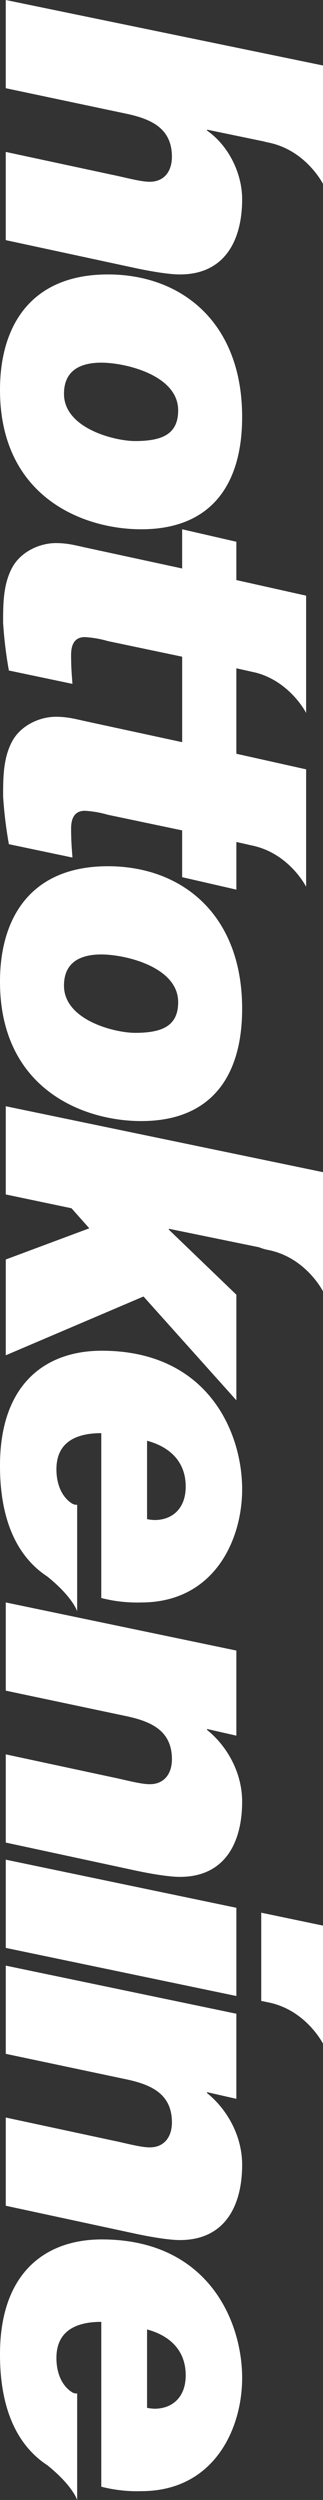
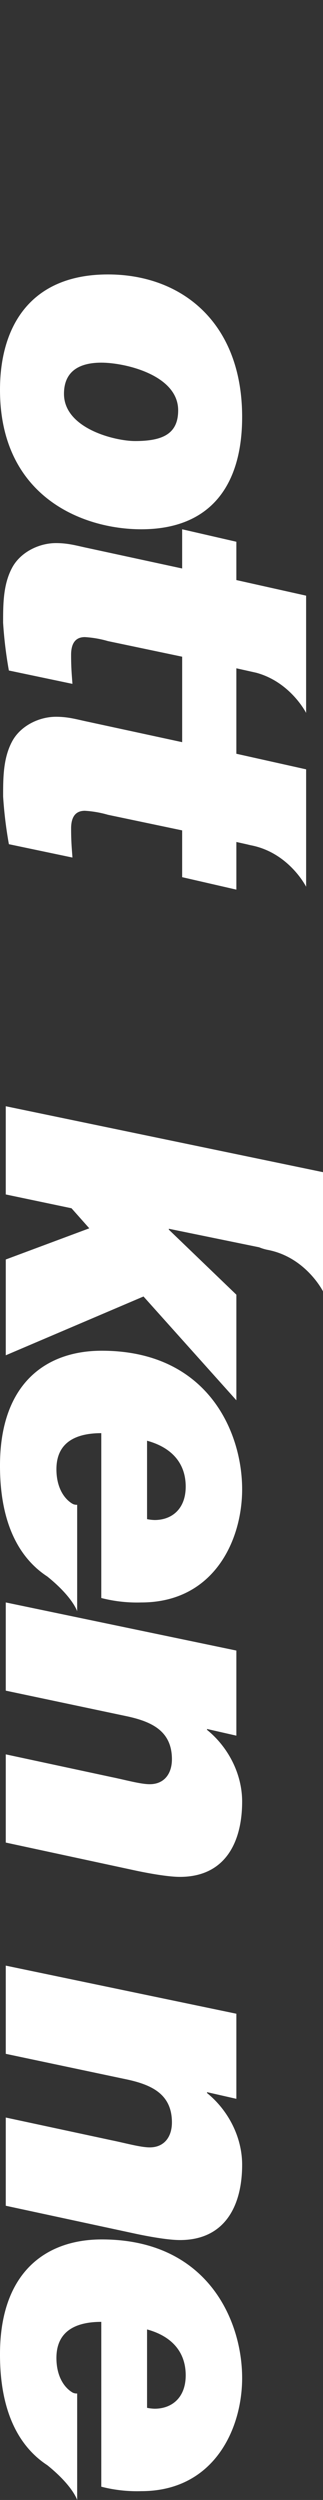
<svg xmlns="http://www.w3.org/2000/svg" height="972.944" viewBox="0 0 126.05 972.944" width="126.05">
  <rect x="0" y="0" width="126.05" height="972.944" fill="#333333" stroke="none" />
  <g fill="#fff">
-     <path d="m319.666 330.1c-9.536 0-20.461 4.855-26.7 13.7h-.347l4.571-22.092c.156-.563.31-1.178.456-1.9 2.974-14.67 16.083-21.259 16.083-21.259h-46.079l-25.488 123.8h34.328l10.06-47.68c2.08-9.361 5.721-17.164 16.643-17.164 5.549 0 9.711 2.948 9.711 8.669 0 3.641-1.733 9.711-2.773 14.913l-8.845 41.264h34.331l10.923-50.8c1.389-6.591 2.429-13.177 2.429-17.167-.002-17.691-13.528-24.284-29.303-24.284z" transform="matrix(0 1 -1 0 424.596 -242.161)" />
    <path d="m338.626 310.654c-36.757 0-55.483 23.581-55.483 52.363 0 30.169 20.114 42.131 44.907 42.131 41.441 0 54.271-32.074 54.271-55.136 0-27.219-17.341-39.358-43.695-39.358zm-9.015 69.528c-9.711 0-12.137-7.282-12.137-14.563 0-9.364 4.855-30 18.551-30 9.189 0 11.965 6.07 11.965 16.82 0 7.805-4.858 27.743-18.379 27.743z" transform="matrix(0 1 -1 0 405.148 -176.336)" />
    <path d="m430.753 387.419a40.975 40.975 0 0 1 1.561-9.015l6.07-28.955h18.206l4.853-21.154h-18.55l.954-4.28c.133-.5.263-1.058.388-1.681 2.974-14.671 16.085-21.261 16.085-21.261h-45.692l-6.067 27.227h-33.261l1.723-7.73c3.62-13.417 15.64-19.492 15.64-19.492h-45.629l-6.07 27.222h-14.91l-4.854 21.15h15.259l-7.978 36.93c-.868 4.162-1.905 7.457-1.905 12.312 0 6.588 3.466 13.7 9.362 16.99 6.588 3.641 14.391 3.641 21.673 3.641a163.719 163.719 0 0 0 18.551-2.252l5.2-24.8c-2.773.175-5.721.521-11.269.521-5.374 0-6.935-2.426-6.935-5.377a40.973 40.973 0 0 1 1.561-9.015l6.07-28.955h33.263l-7.975 36.93c-.868 4.162-1.908 7.457-1.908 12.312 0 6.588 3.466 13.7 9.361 16.99 6.588 3.641 14.394 3.641 21.676 3.641a163.785 163.785 0 0 0 18.551-2.252l5.2-24.8c-2.776.175-5.721.521-11.269.521-5.374.013-6.935-2.417-6.935-5.368z" transform="matrix(0 1 -1 0 420.536 -115.212)" />
-     <path d="m427 310.654c-36.758 0-55.483 23.581-55.483 52.363 0 30.169 20.114 42.131 44.907 42.131 41.438 0 54.271-32.074 54.271-55.136-.002-27.219-17.344-39.358-43.695-39.358zm-9.015 69.528c-9.711 0-12.137-7.282-12.137-14.563 0-9.364 4.853-30 18.551-30 9.189 0 11.965 6.07 11.965 16.82-.002 7.805-4.857 27.743-18.381 27.743z" transform="matrix(0 1 -1 0 405.148 -34.395)" />
    <path d="m521.792 332.356h-41.092l-25.316 26.354h-.347l7.214-35.254a17.805 17.805 0 0 0 1.066-3.651c2.971-14.67 16.083-21.259 16.083-21.259h-46.383l-25.66 123.8h34.329l5.377-25.661 7.8-6.935 12.137 32.592h37.279l-22.885-53.747z" transform="matrix(0 1 -1 0 424.596 23.173)" />
    <path d="m588.259 334.928c0-17.683-13.523-24.274-29.3-24.274-10.922 0-21.326 5.549-27.915 13.7h-.344l2.6-11.444h-33.12l-18.725 89.986h34.329l10.057-47.68c2.08-9.361 5.723-17.164 16.646-17.164 5.549 0 9.711 2.948 9.711 8.668 0 3.641-1.734 9.711-2.776 14.913l-8.843 41.264h34.328l10.925-50.8c1.387-6.597 2.427-13.179 2.427-17.169z" transform="matrix(0 1 -1 0 405.148 142.188)" />
    <path d="m613.191 310.654c-10.922 0-21.329 5.549-27.915 13.7h-.349l2.6-11.444h-33.116l-18.722 89.986h34.328l10.057-47.68c2.08-9.361 5.721-17.164 16.646-17.164 5.549 0 9.708 2.948 9.708 8.668 0 3.641-1.733 9.711-2.773 14.913l-8.846 41.264h34.332l10.922-50.8c1.389-6.591 2.429-13.177 2.429-17.167.001-17.685-13.523-24.276-29.301-24.276z" transform="matrix(0 1 -1 0 405.148 229.298)" />
-     <path d="m538.594 311.519-18.727 89.987h34.333l18.727-89.987z" transform="matrix(0 1 -1 0 403.759 203.885)" />
-     <path d="m561.933 322.648h.182l.759-3.641c3.283-14.1 15.885-20.461 15.885-20.461h-45.945l-5.03 24.1h34.149z" transform="matrix(0 1 -1 0 424.596 216.601)" />
    <path d="m677.973 375.035h-41.441a3.522 3.522 0 0 1 -.31 1.681c-1.733 3.119-6.067 6.414-13.526 6.414-10.748 0-14.042-7.975-14.042-17.511h64.153a55.906 55.906 0 0 0 1.733-15.606c0-28.262-24.1-39.359-44.039-39.359-22.366 0-53.924 13.526-53.924 54.79 0 21.848 12.83 39.705 44.735 39.705 21.462 0 33.117-6.831 39.64-13.964a4.317 4.317 0 0 0 .323-.347l.075-.086c.018-.023.047-.05.065-.073l.018-.026a35.2 35.2 0 0 0 3.018-3.982c8.025-9.963 13.522-11.636 13.522-11.636zm-48.514-42.359c8.671 0 13 5.374 13 12.135a16.979 16.979 0 0 1 -.346 2.95h-30.513c2.6-9.536 8.672-15.085 17.859-15.085z" transform="matrix(0 1 -1 0 405.148 294.971)" />
    <path d="m545.262 375.035h-41.441a3.524 3.524 0 0 1 -.31 1.681c-1.733 3.119-6.067 6.414-13.526 6.414-10.748 0-14.042-7.975-14.042-17.511h64.157a55.894 55.894 0 0 0 1.733-15.606c0-28.262-24.1-39.359-44.04-39.359-22.366 0-53.924 13.526-53.924 54.79 0 21.848 12.831 39.705 44.735 39.705 21.462 0 33.117-6.831 39.64-13.964a4.273 4.273 0 0 0 .323-.347l.076-.086c.018-.023.047-.05.065-.073l.018-.026a35.213 35.213 0 0 0 3.018-3.982c8.022-9.963 13.518-11.636 13.518-11.636zm-48.514-42.359c8.671 0 13.005 5.374 13.005 12.135a17 17 0 0 1 -.347 2.95h-30.515c2.601-9.536 8.67-15.085 17.857-15.085z" transform="matrix(0 1 -1 0 405.148 81.814)" />
  </g>
</svg>